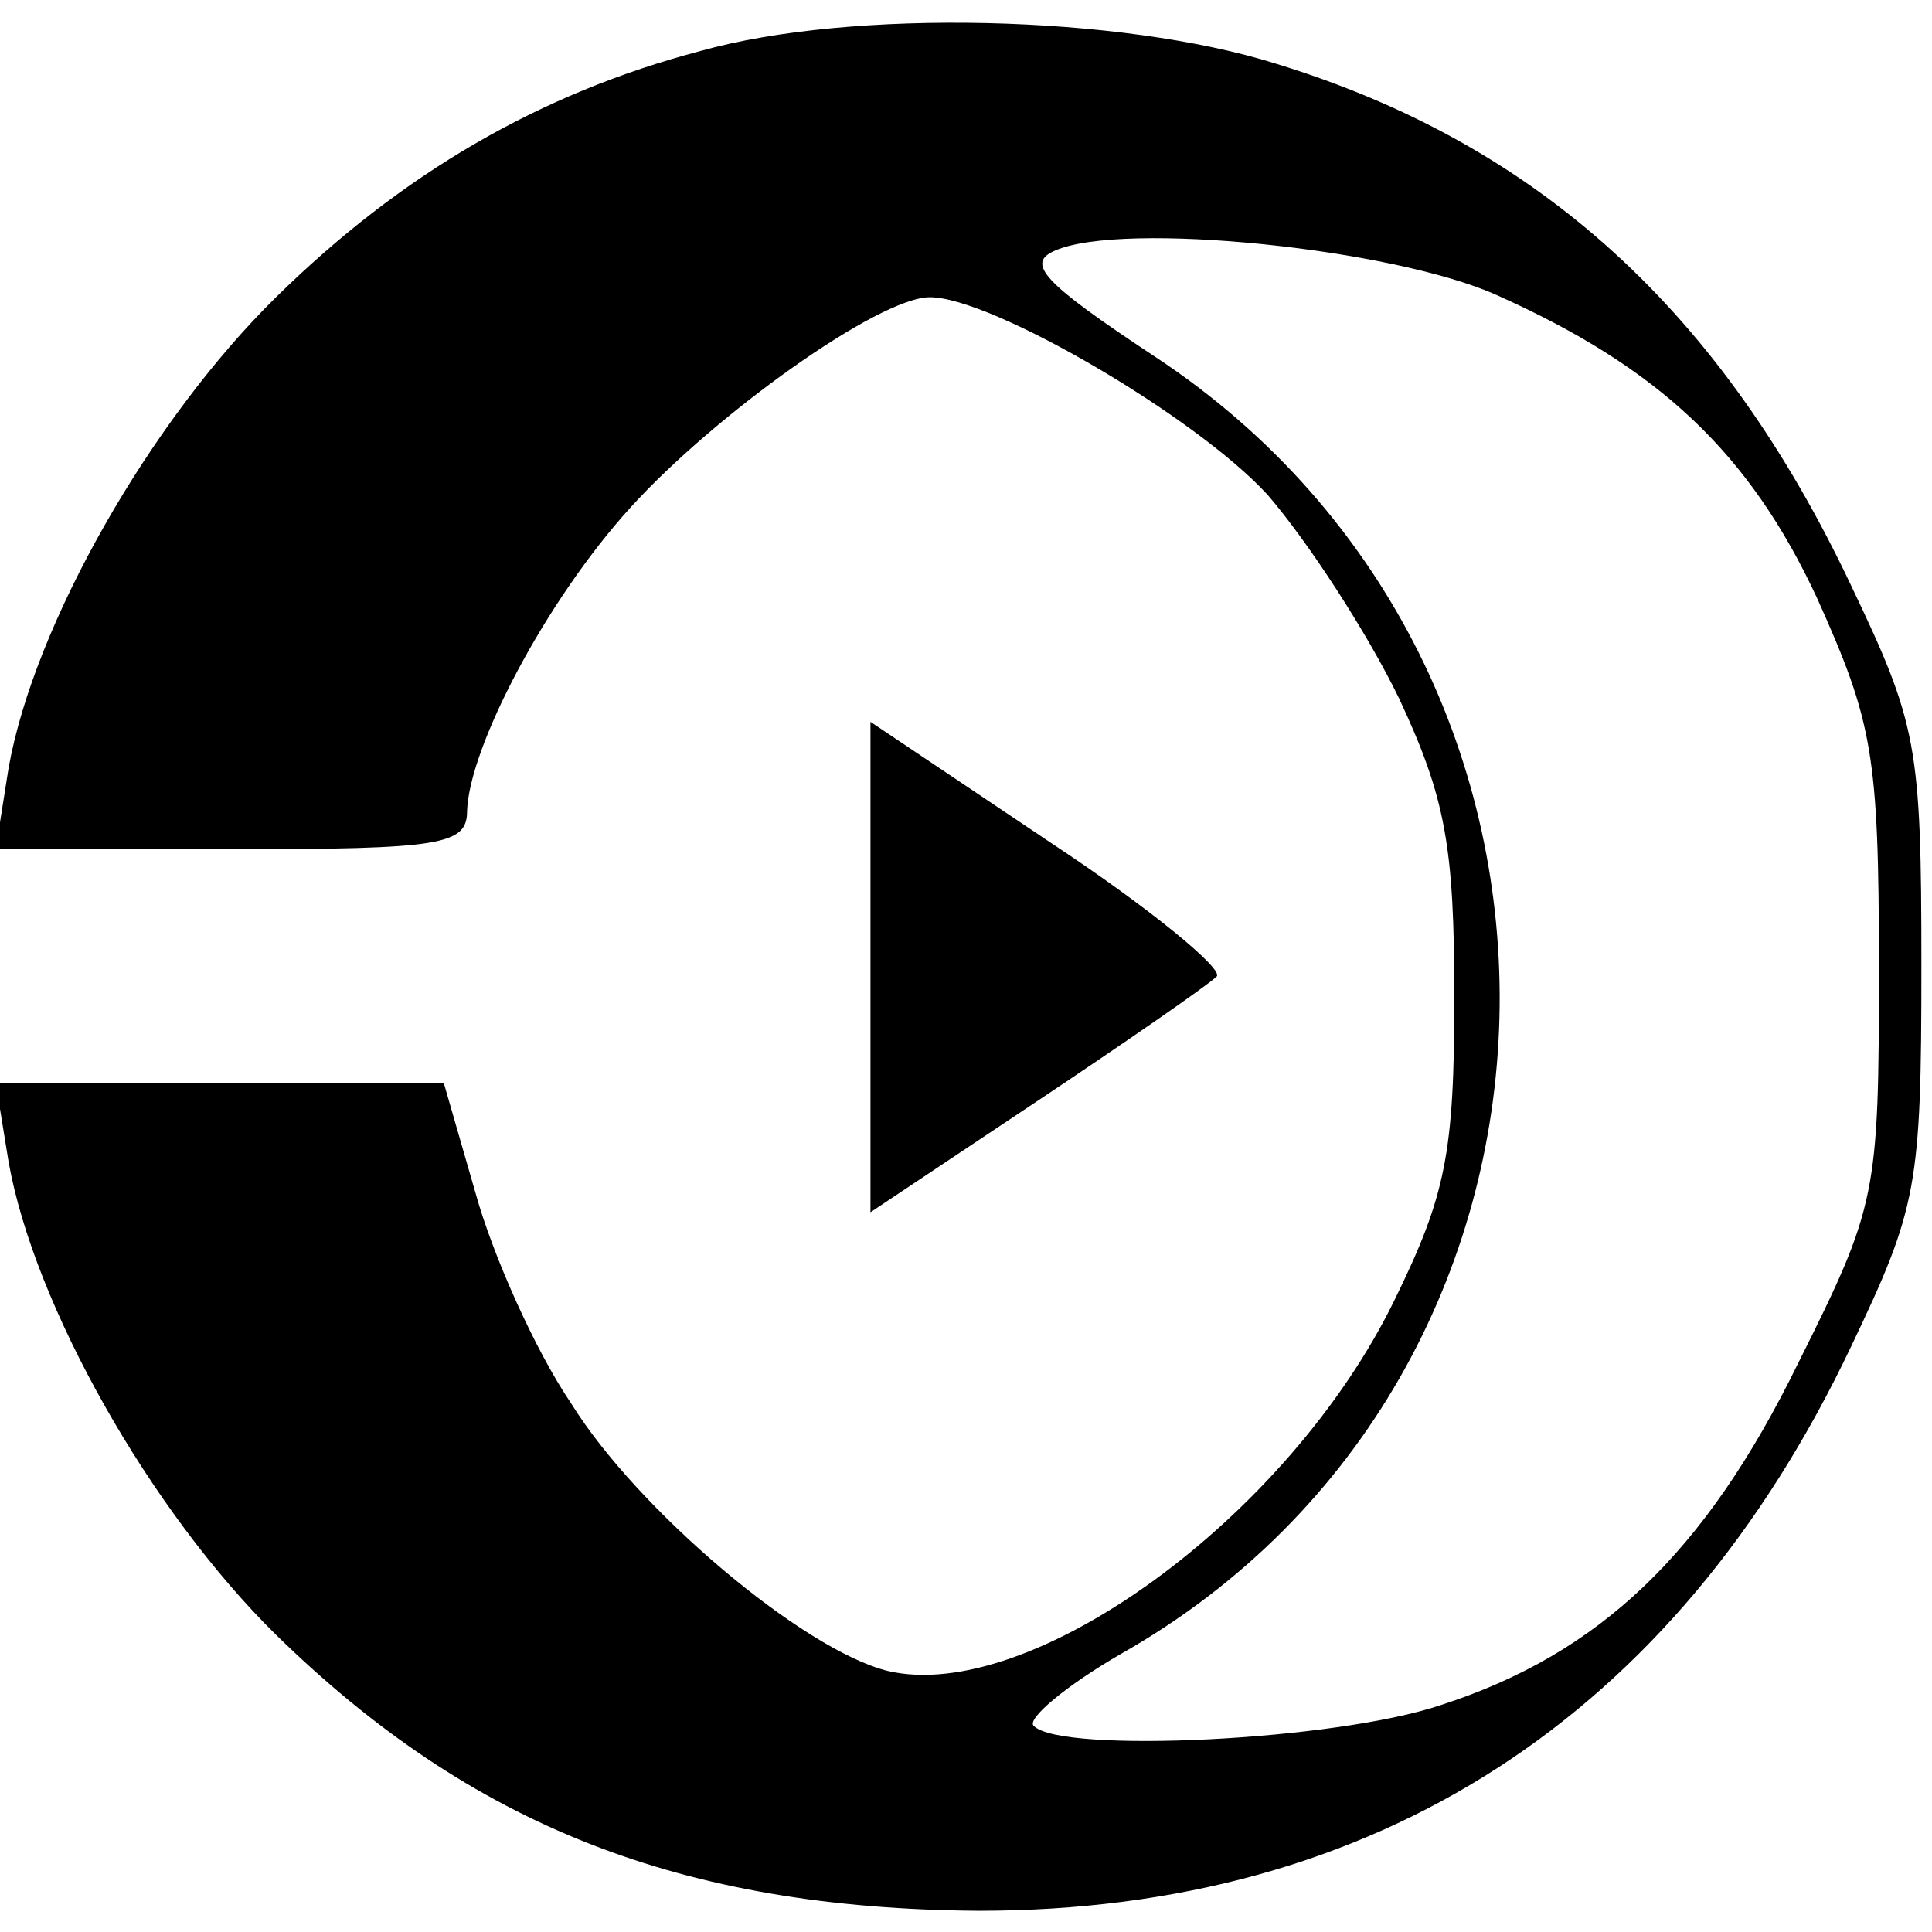
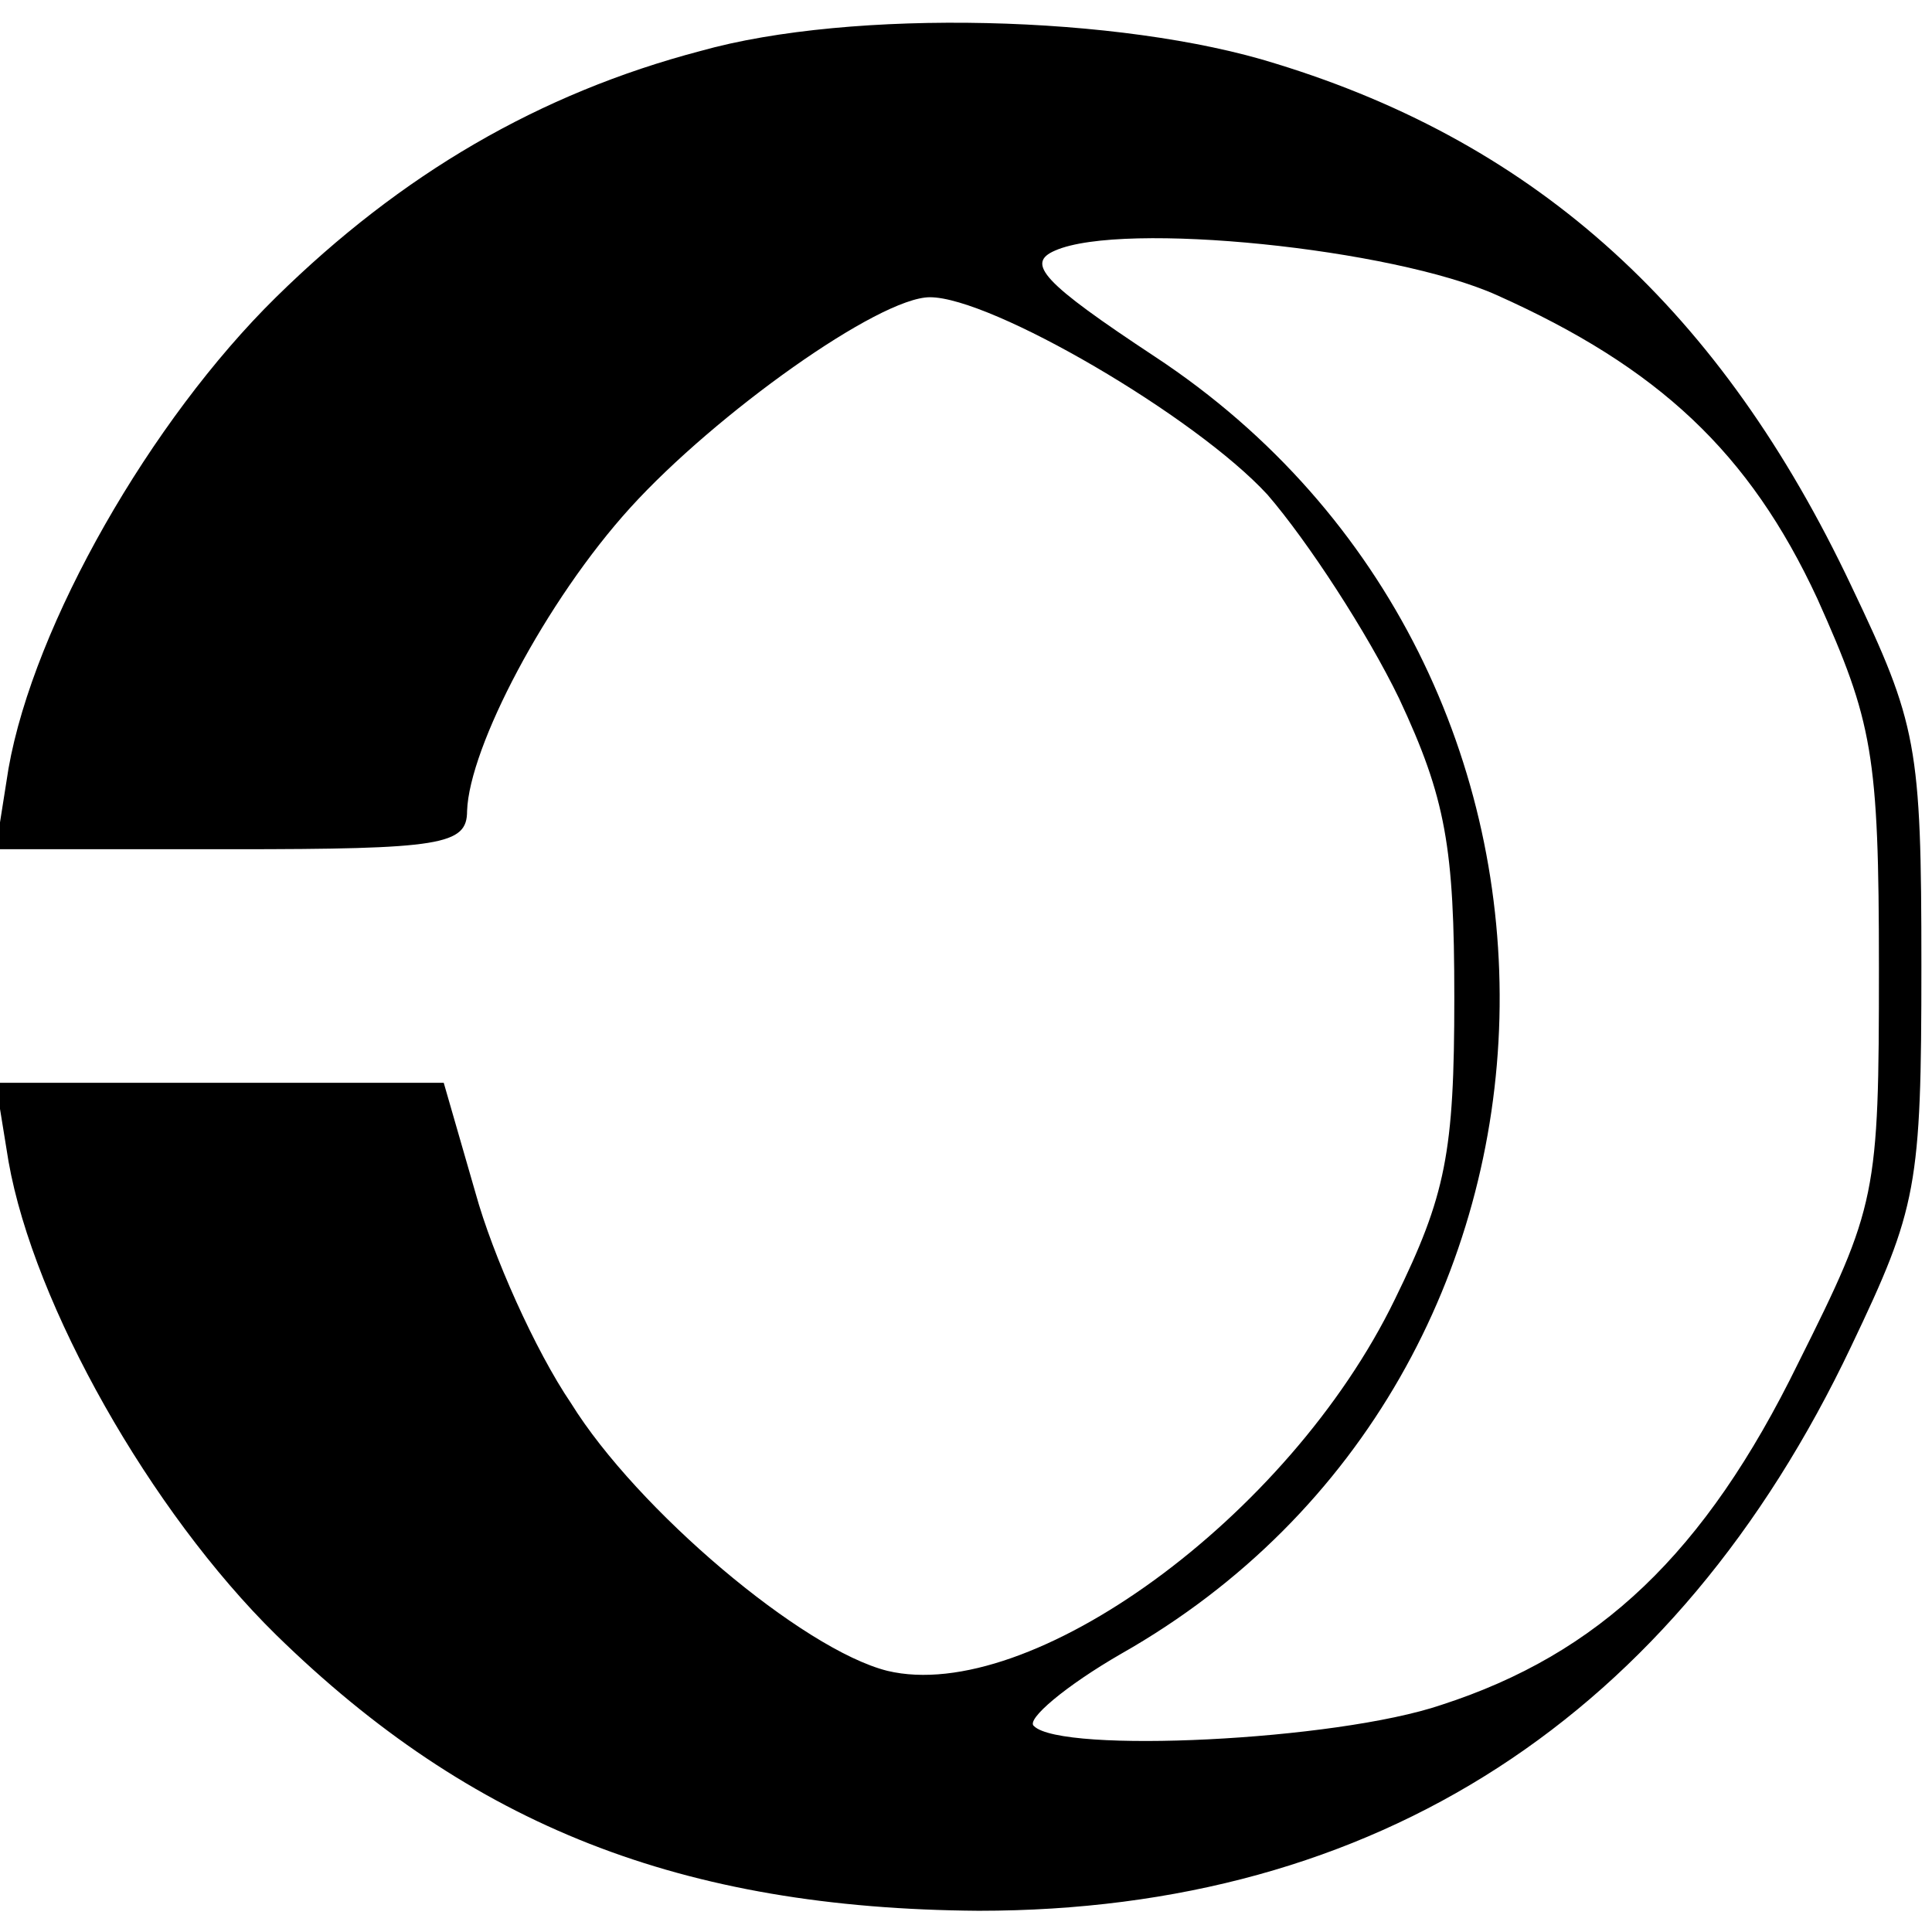
<svg xmlns="http://www.w3.org/2000/svg" version="1.0" width="91pt" height="91pt" viewBox="0 0 91 91" preserveAspectRatio="xMidYMid meet">
  <g transform="translate(0,91) scale(0.1,-0.1)" fill="#000000" stroke="none">
    <path d="M330 886 c-76 -20 -141 -58 -200 -116 -59 -58 -114 -154 -126 -222 l-6 -38 111 0 c99 0 111 2 111 18 1 30 37 99 77 143 40 44 117 99 141 99 29 0 125 -56 159 -93 19 -22 47 -65 62 -96 22 -47 26 -70 26 -141 0 -73 -4 -93 -28 -142 -50 -103 -172 -191 -239 -175 -40 10 -118 76 -149 126 -17 25 -37 70 -45 99 l-15 52 -106 0 -105 0 6 -37 c12 -68 67 -165 126 -223 92 -90 191 -129 331 -130 187 0 328 91 411 266 31 65 33 75 33 179 0 104 -2 114 -33 179 -61 129 -147 208 -271 246 -73 23 -200 26 -271 6z m375 -115 c76 -34 119 -74 151 -143 26 -58 29 -73 29 -174 0 -107 -1 -112 -38 -186 -44 -90 -94 -137 -168 -161 -50 -17 -179 -23 -192 -10 -4 3 15 19 41 34 231 131 239 464 16 611 -53 35 -61 44 -47 50 32 14 159 1 208 -21z" />
-     <path d="M410 455 l0 -116 78 52 c42 28 81 55 85 59 4 3 -31 32 -78 63 l-85 57 0 -115z" />
  </g>
</svg>